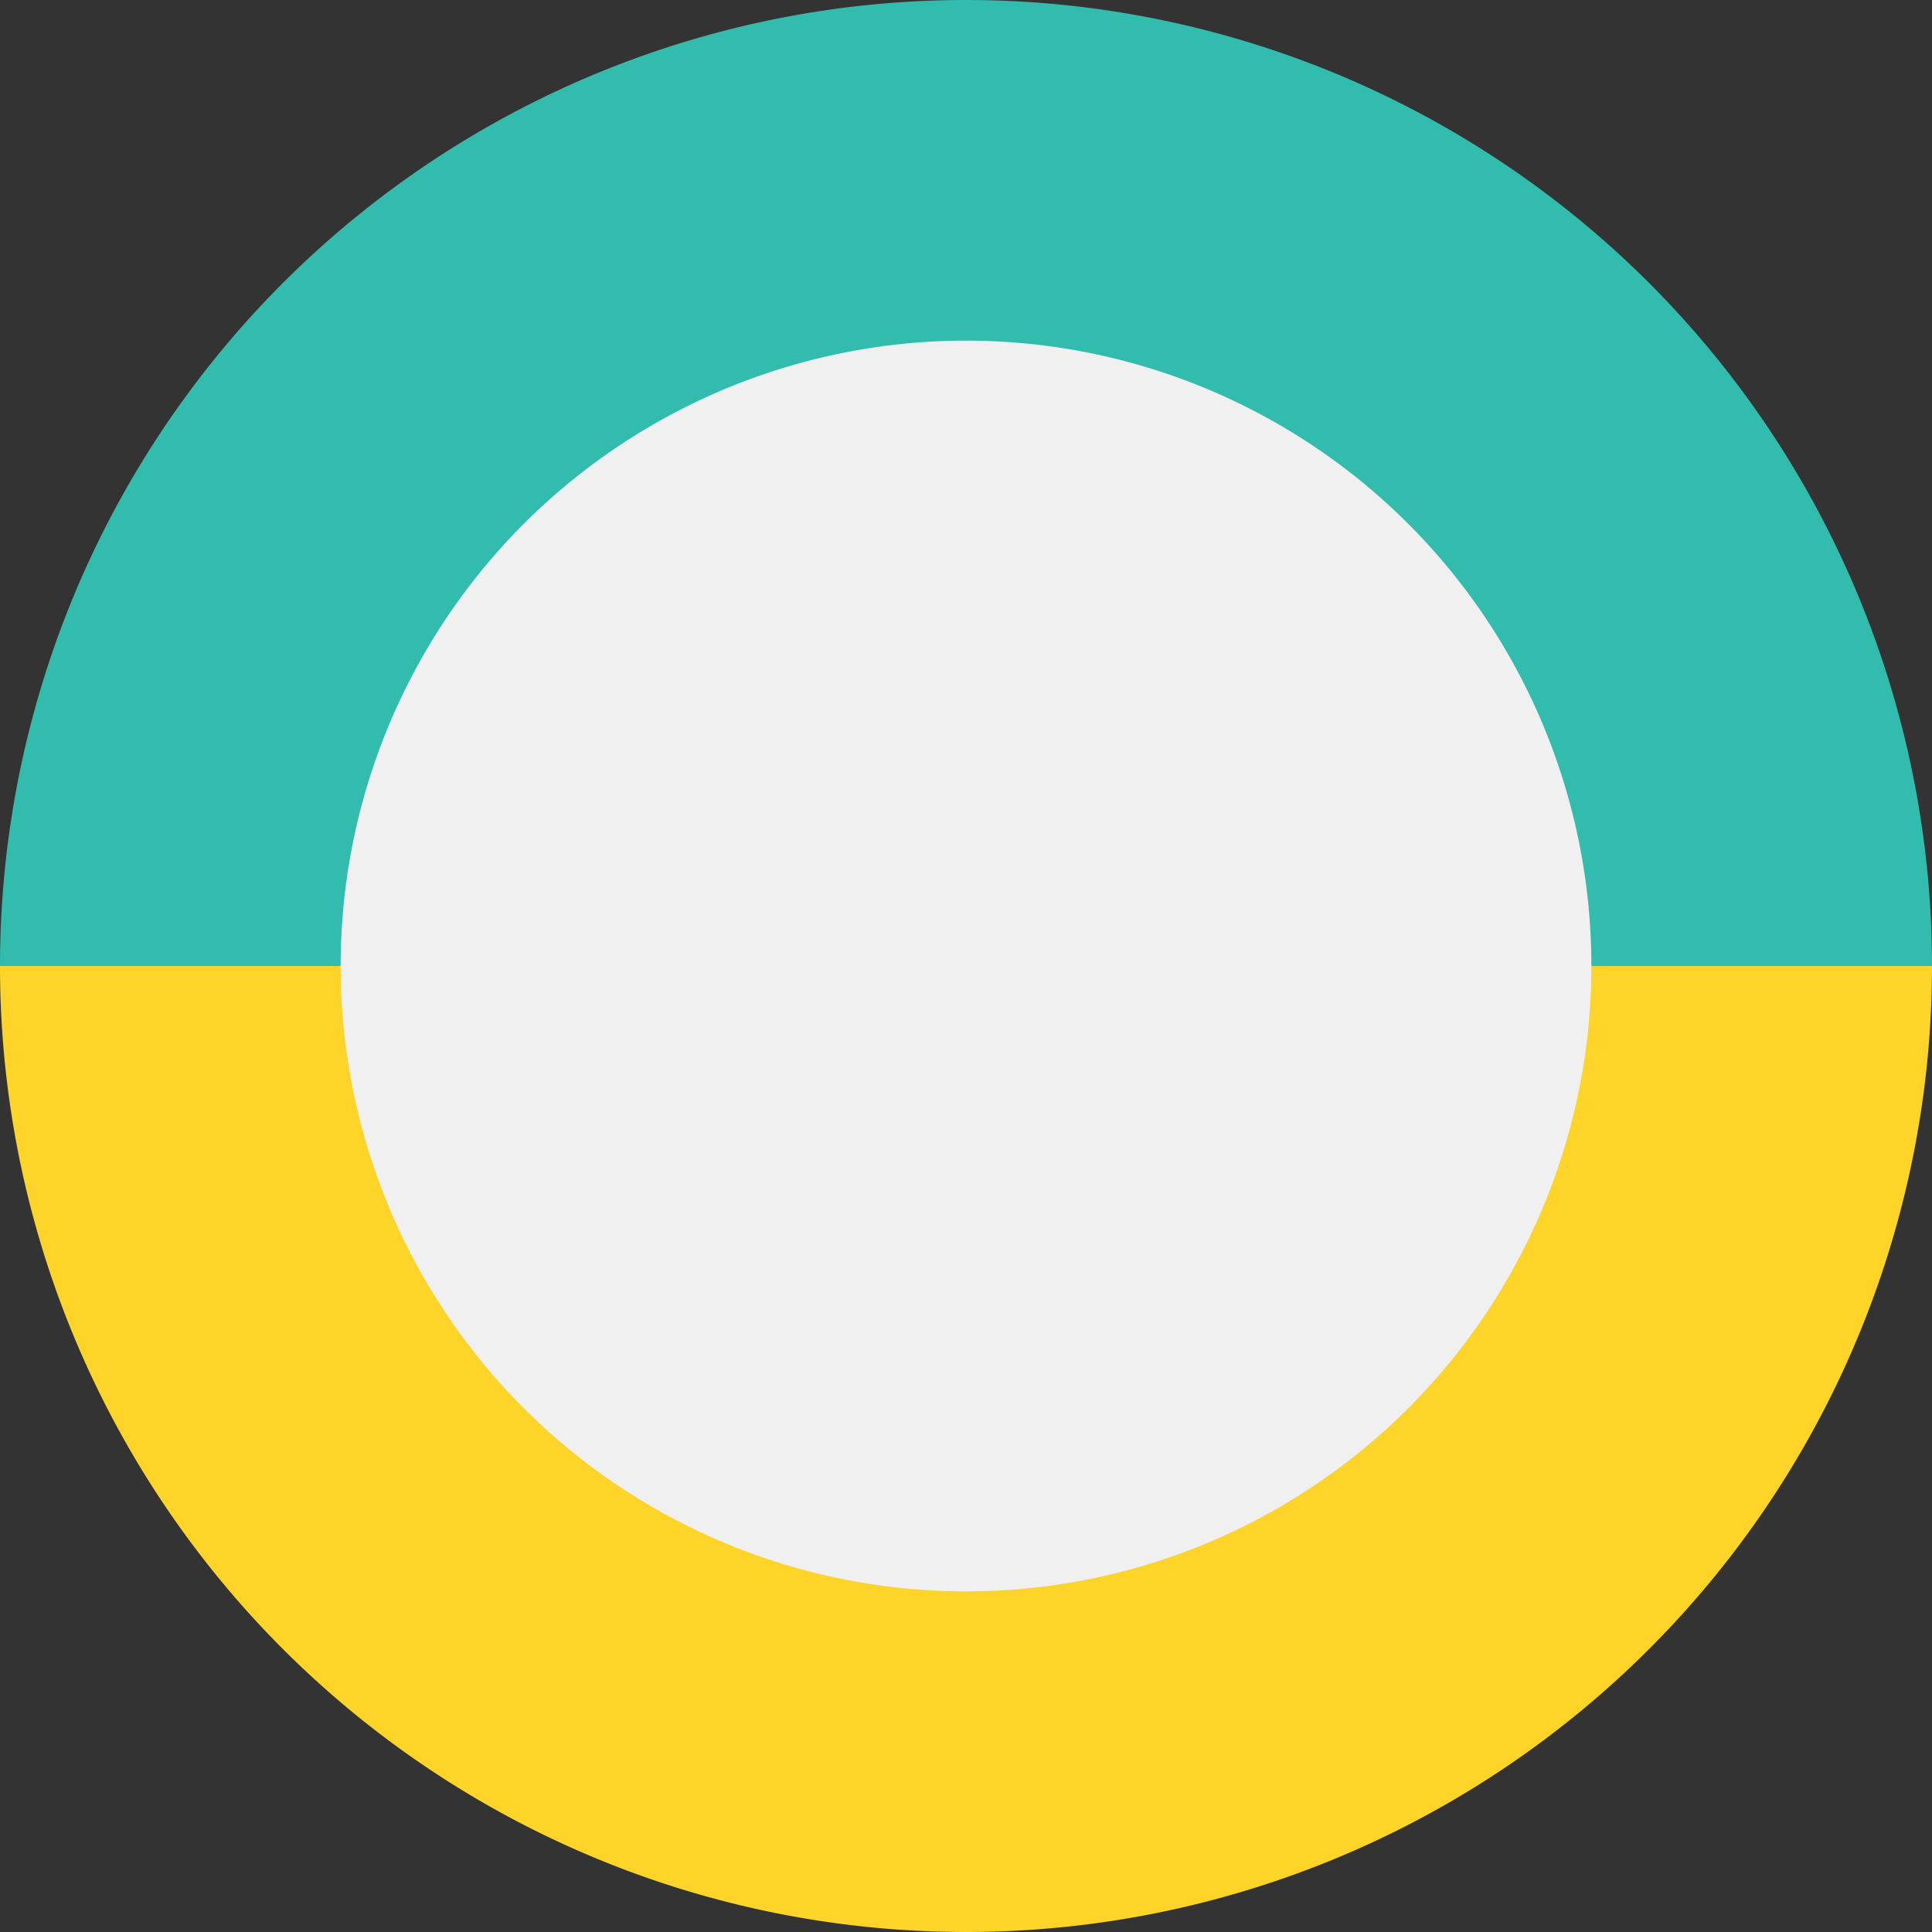
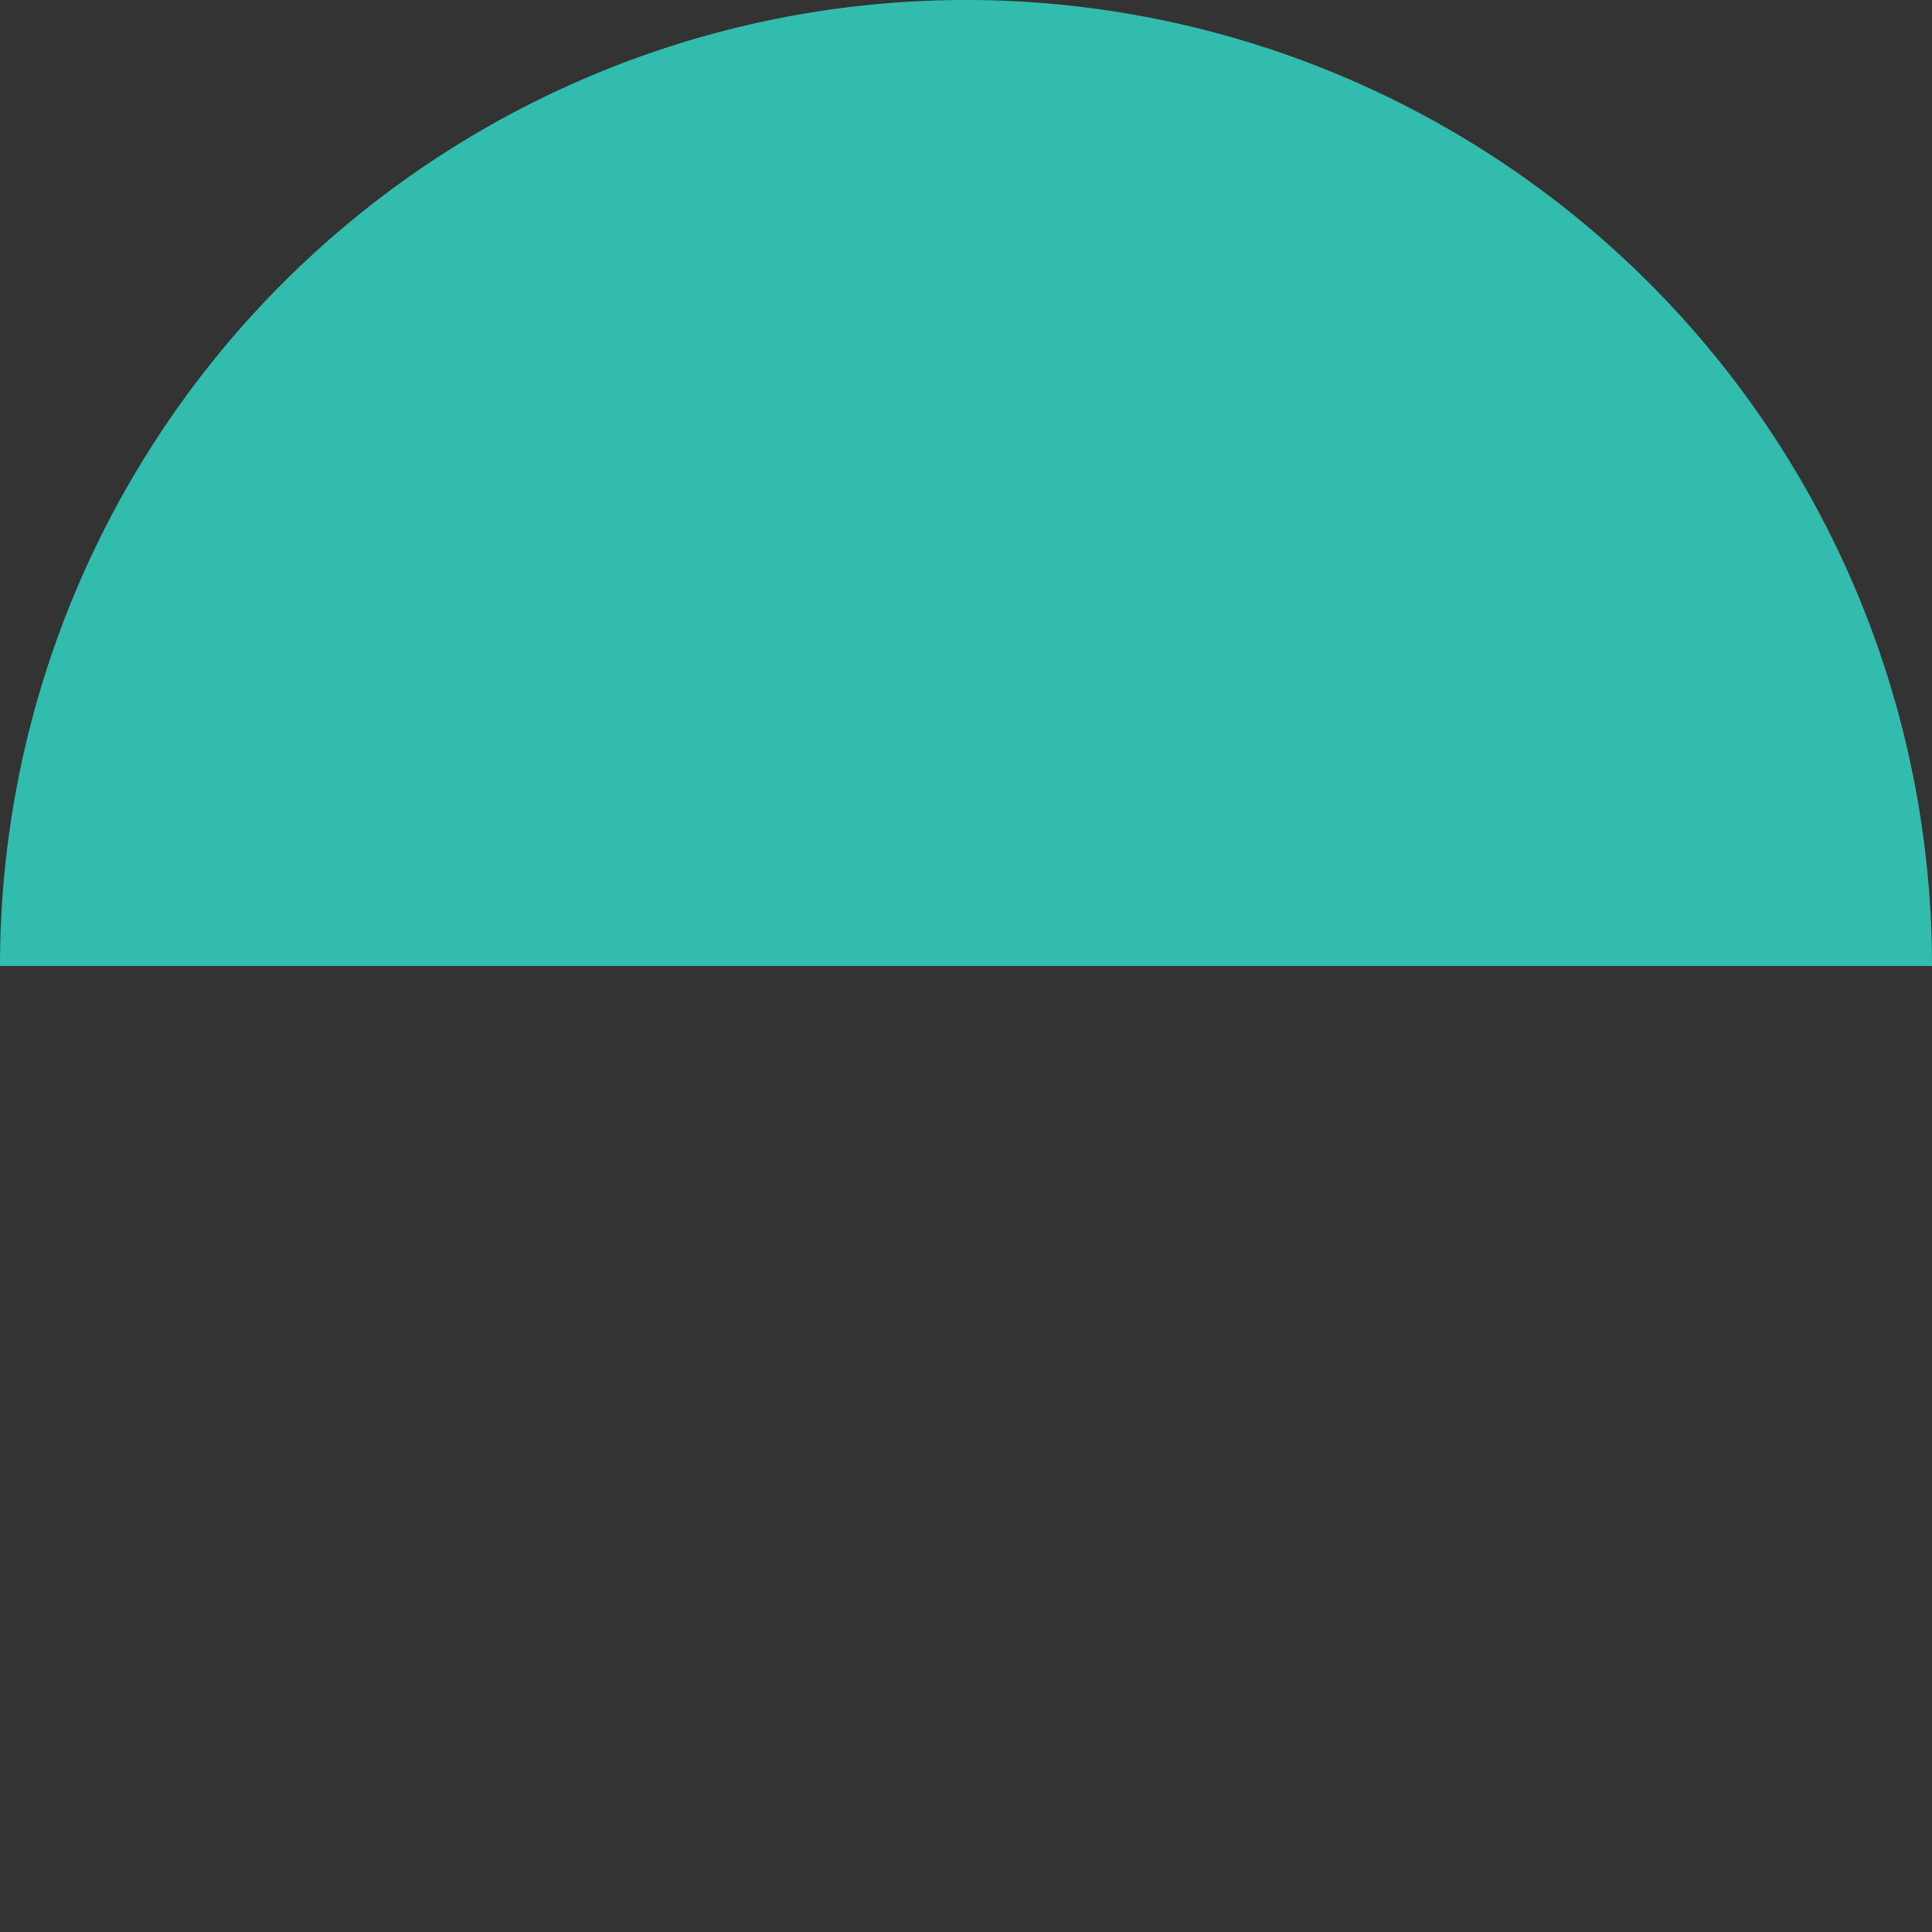
<svg xmlns="http://www.w3.org/2000/svg" viewBox="0 0 345.76 345.76">
  <rect x="0" y="0" width="345.76" height="345.76" fill="#333333" stroke="none" />
  <defs>
    <style>.cls-1{fill:#ffd429;}.cls-2{fill:#31bcad;}.cls-3{fill:#f0f0f0;}</style>
  </defs>
  <title>will2</title>
  <g id="Layer_2" data-name="Layer 2">
    <g id="Layer_1-2" data-name="Layer 1">
-       <path class="cls-1" d="M345.76,172.88A172.88,172.88,0,0,1,0,172.88Z" />
      <path class="cls-2" d="M345.76,172.88H0a172.88,172.88,0,0,1,345.76,0Z" />
-       <circle class="cls-3" cx="172.88" cy="172.88" r="111.92" />
    </g>
  </g>
</svg>